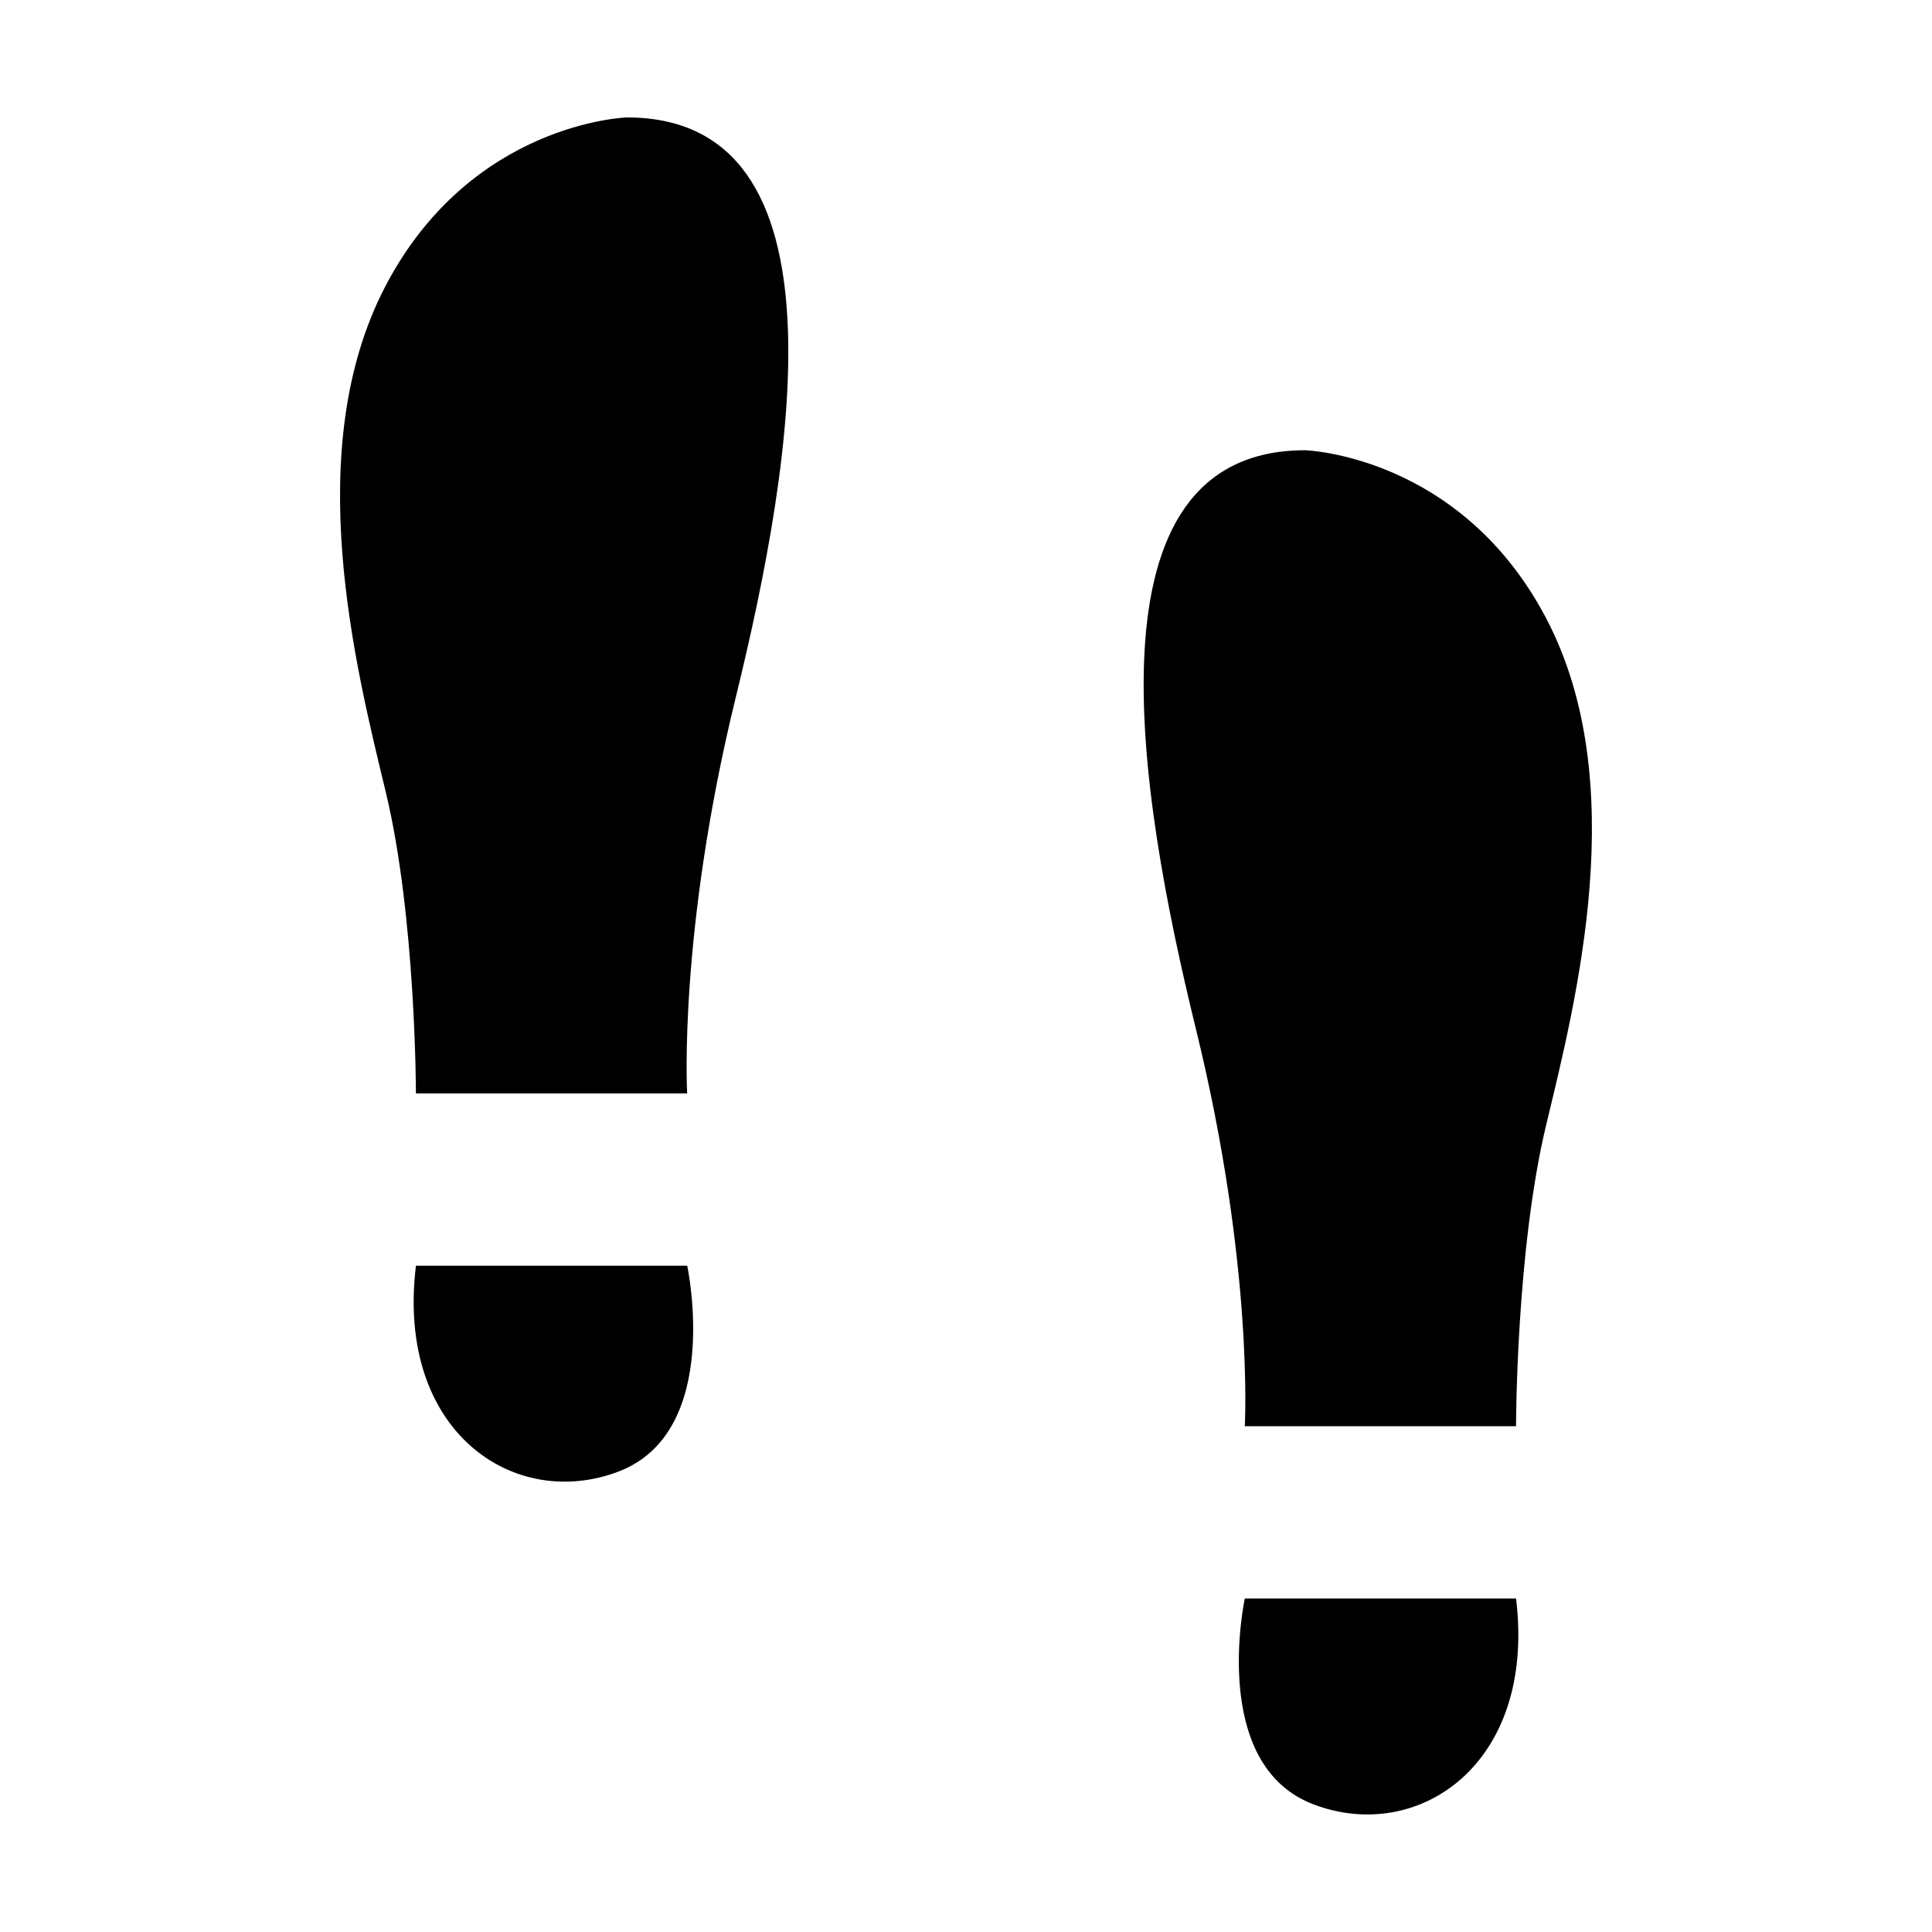
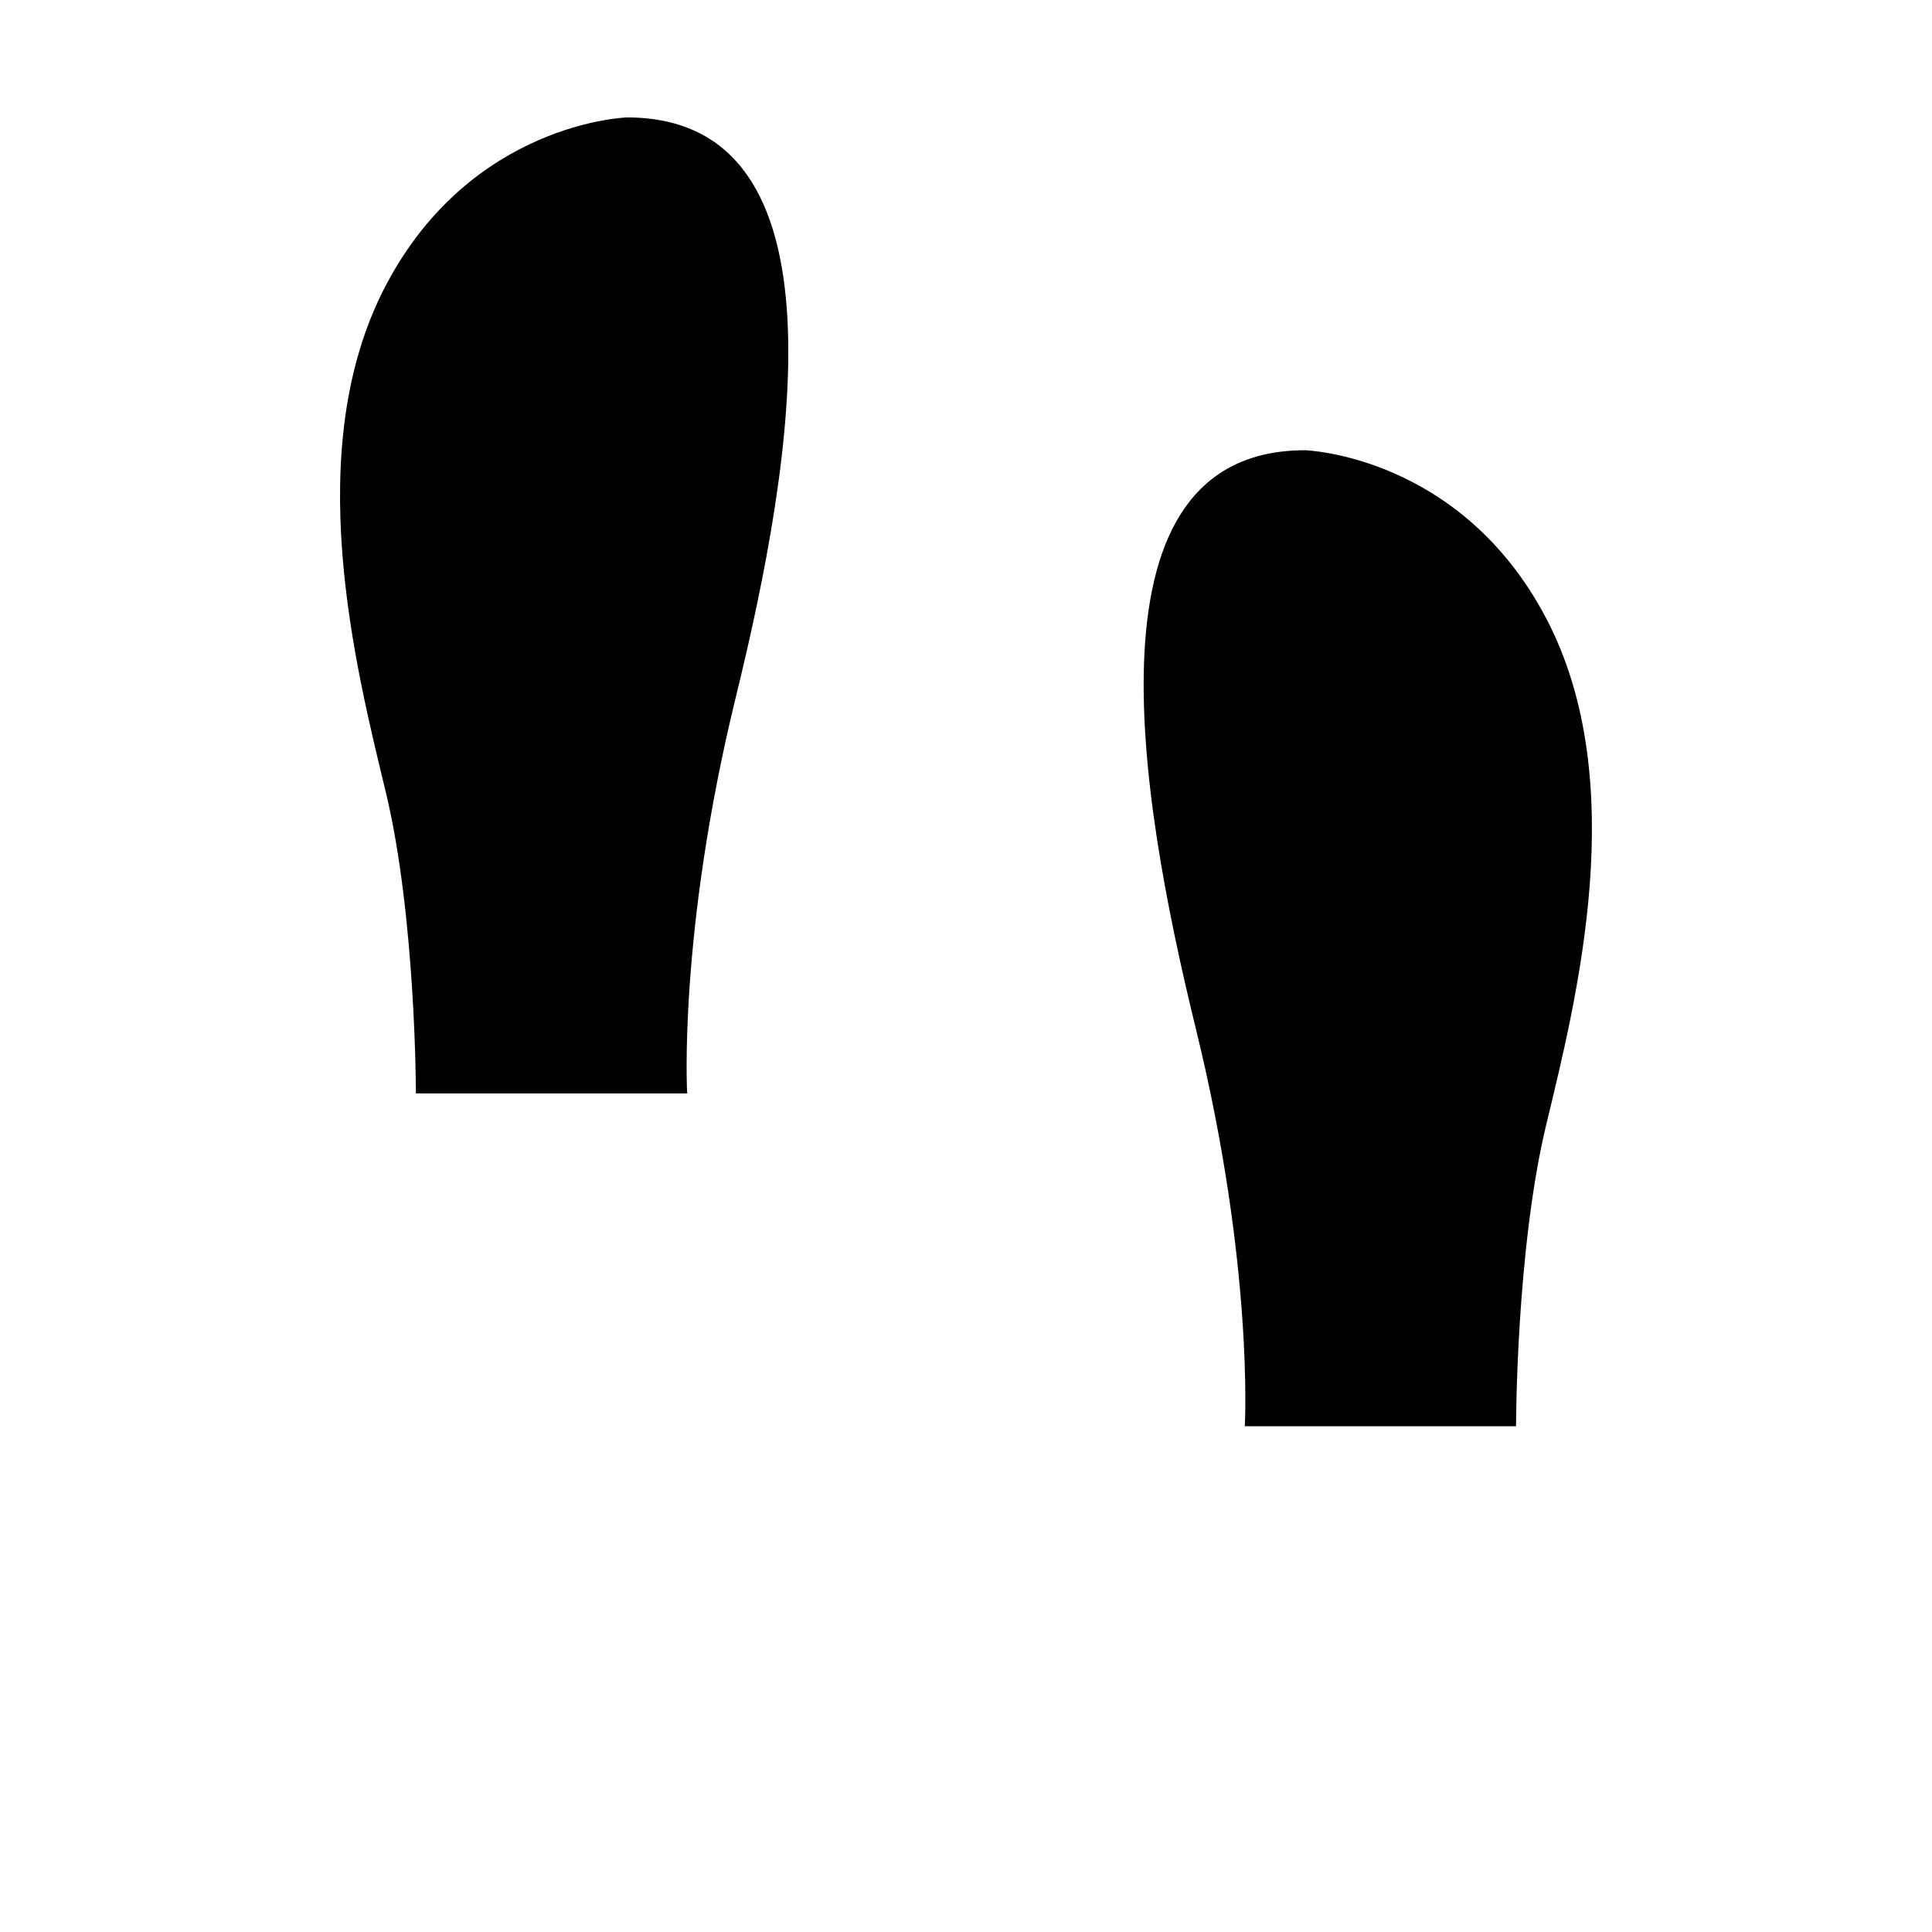
<svg xmlns="http://www.w3.org/2000/svg" fill="#000000" width="800px" height="800px" version="1.1" viewBox="144 144 512 512">
  <g>
    <path d="m310.13 175.12s-41.164 1.23-63.895 44.543-7.988 101.07 0 134.24c7.988 33.176 7.988 79.867 7.988 79.867h71.883s-2.457-42.391 12.902-105.06c15.355-62.668 30.715-153.59-28.879-153.59z" />
-     <path d="m254.23 479.42h71.883s9.523 43.926-18.125 54.527c-27.648 10.598-59.133-10.445-53.758-54.527z" />
    <path d="m489.86 263.32s41.164 1.23 63.895 44.543c22.73 43.312 7.988 101.07 0 134.24-7.988 33.176-7.988 79.867-7.988 79.867h-71.883s2.457-42.391-12.902-105.06c-15.355-62.668-30.715-153.59 28.879-153.59z" />
-     <path d="m545.77 567.62h-71.883s-9.523 43.93 18.125 54.527c27.648 10.594 59.137-10.449 53.758-54.527z" />
  </g>
</svg>